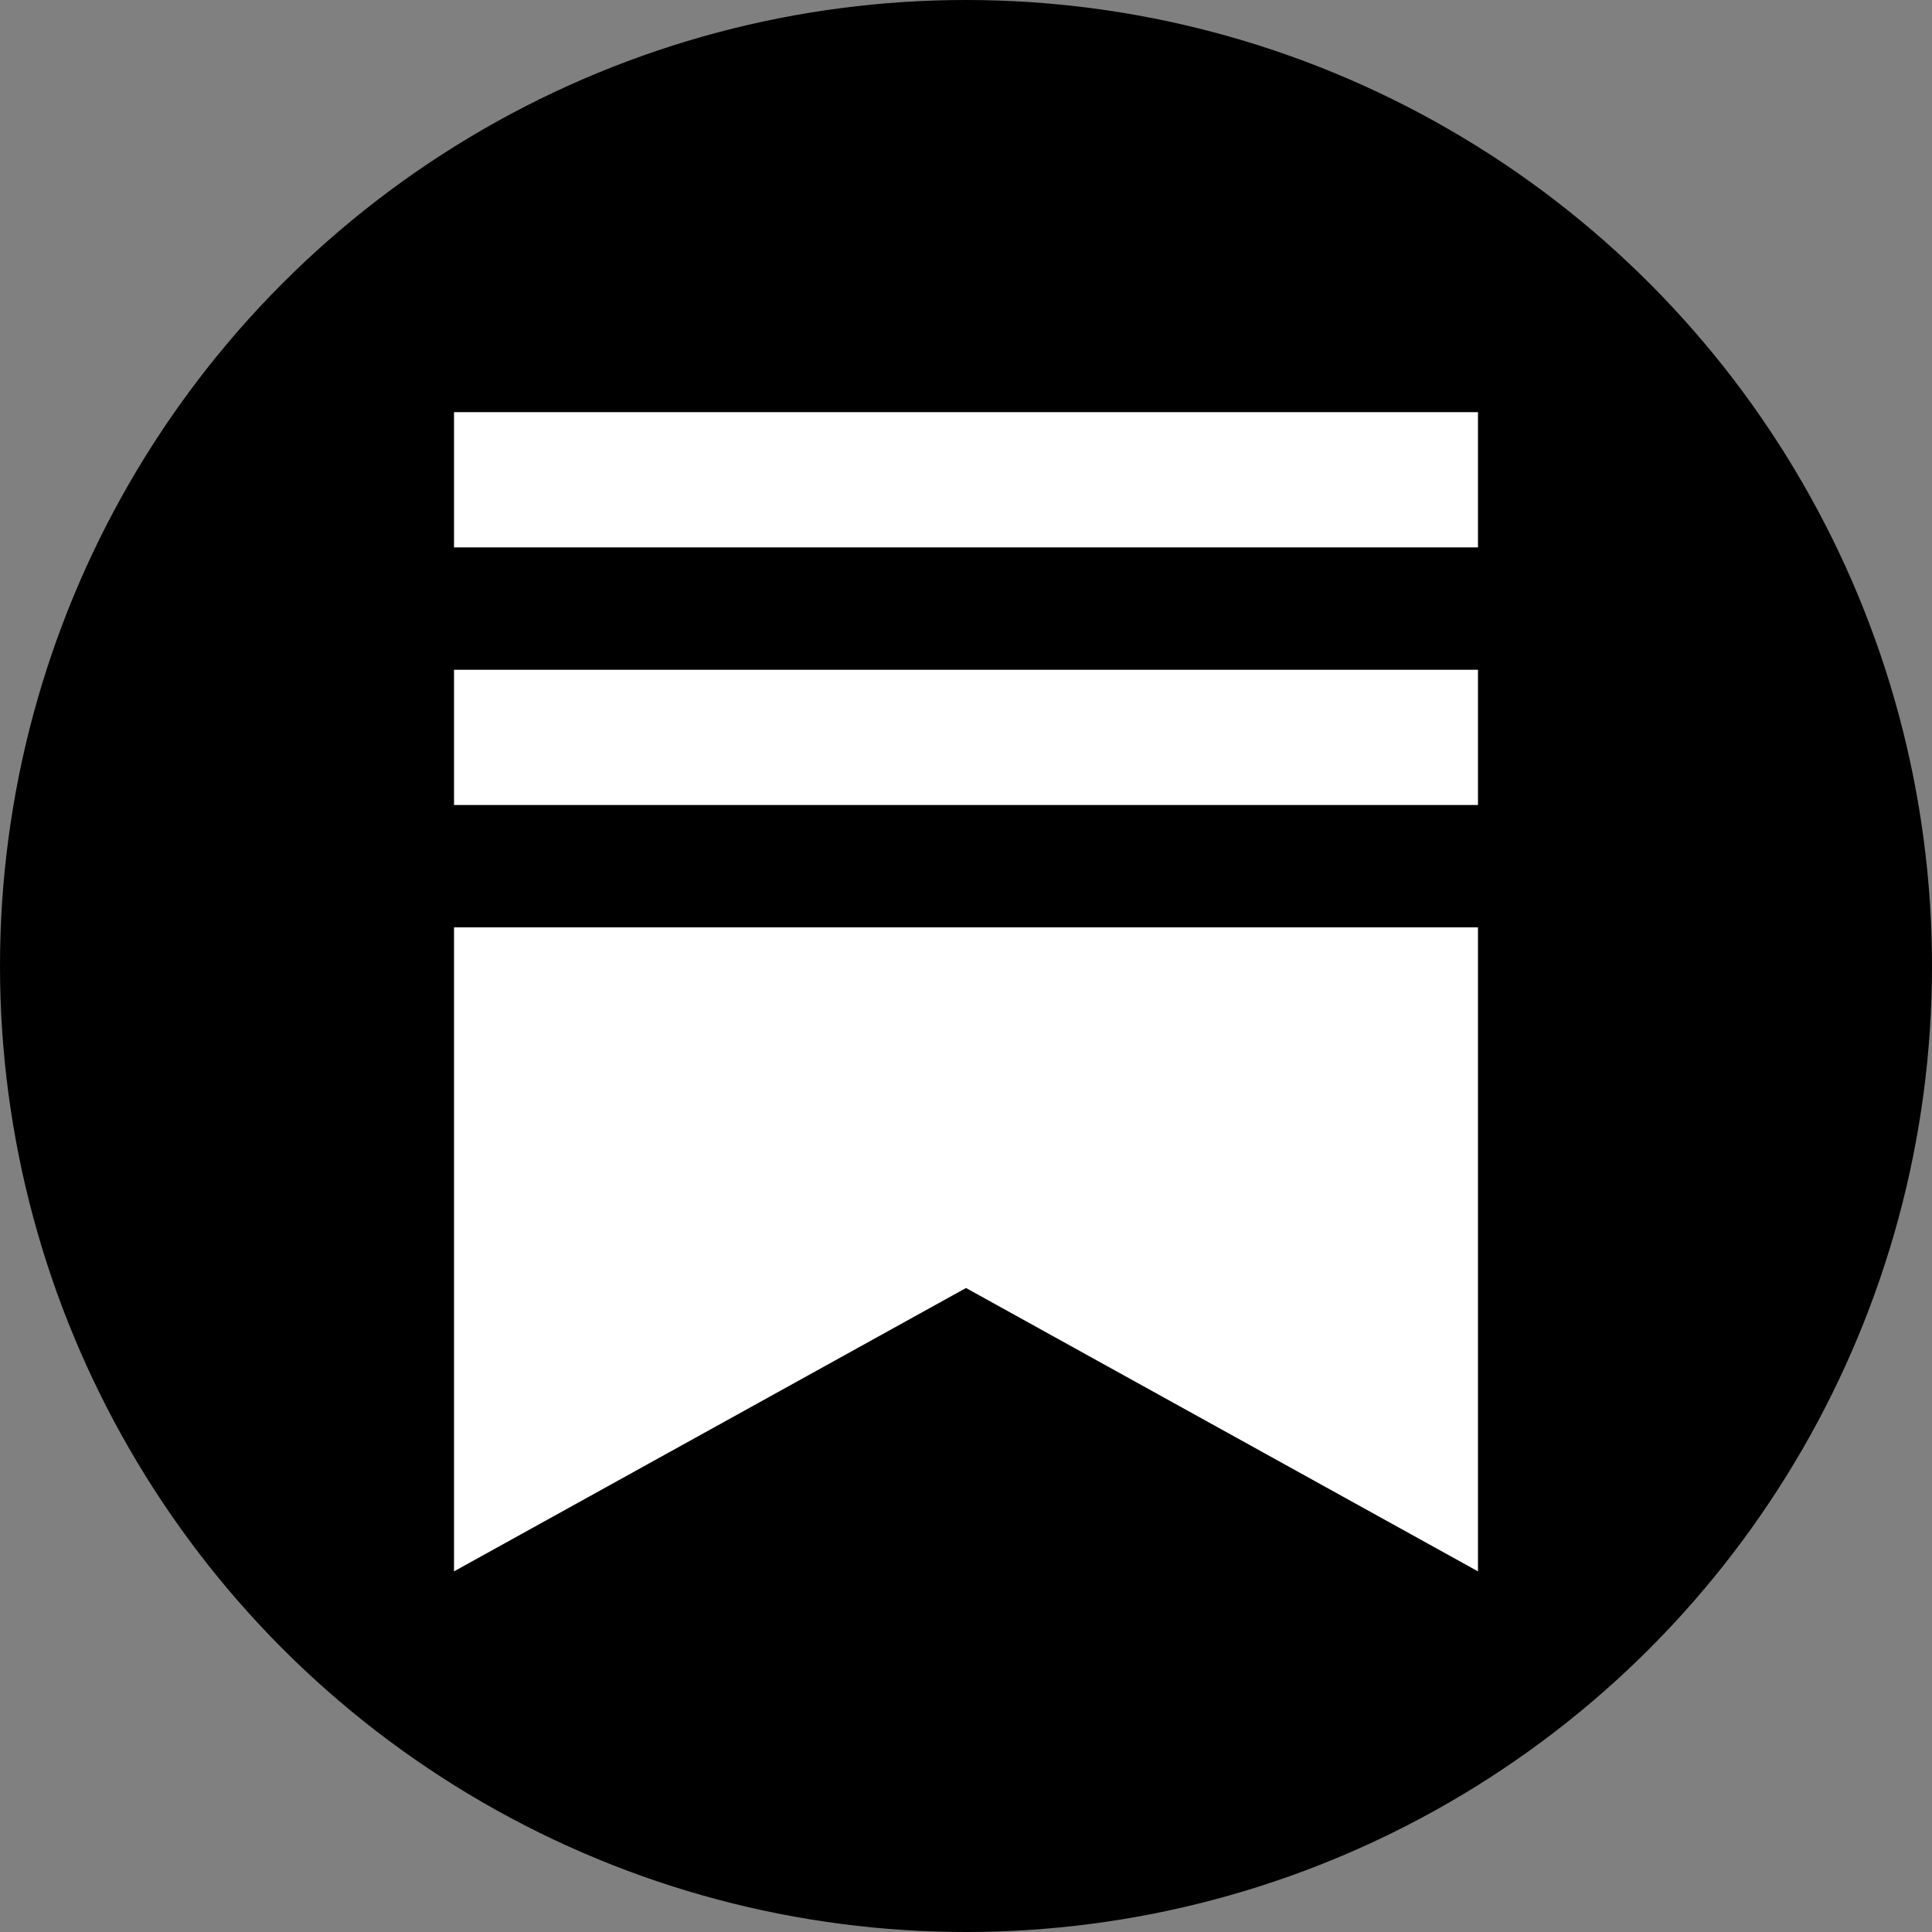
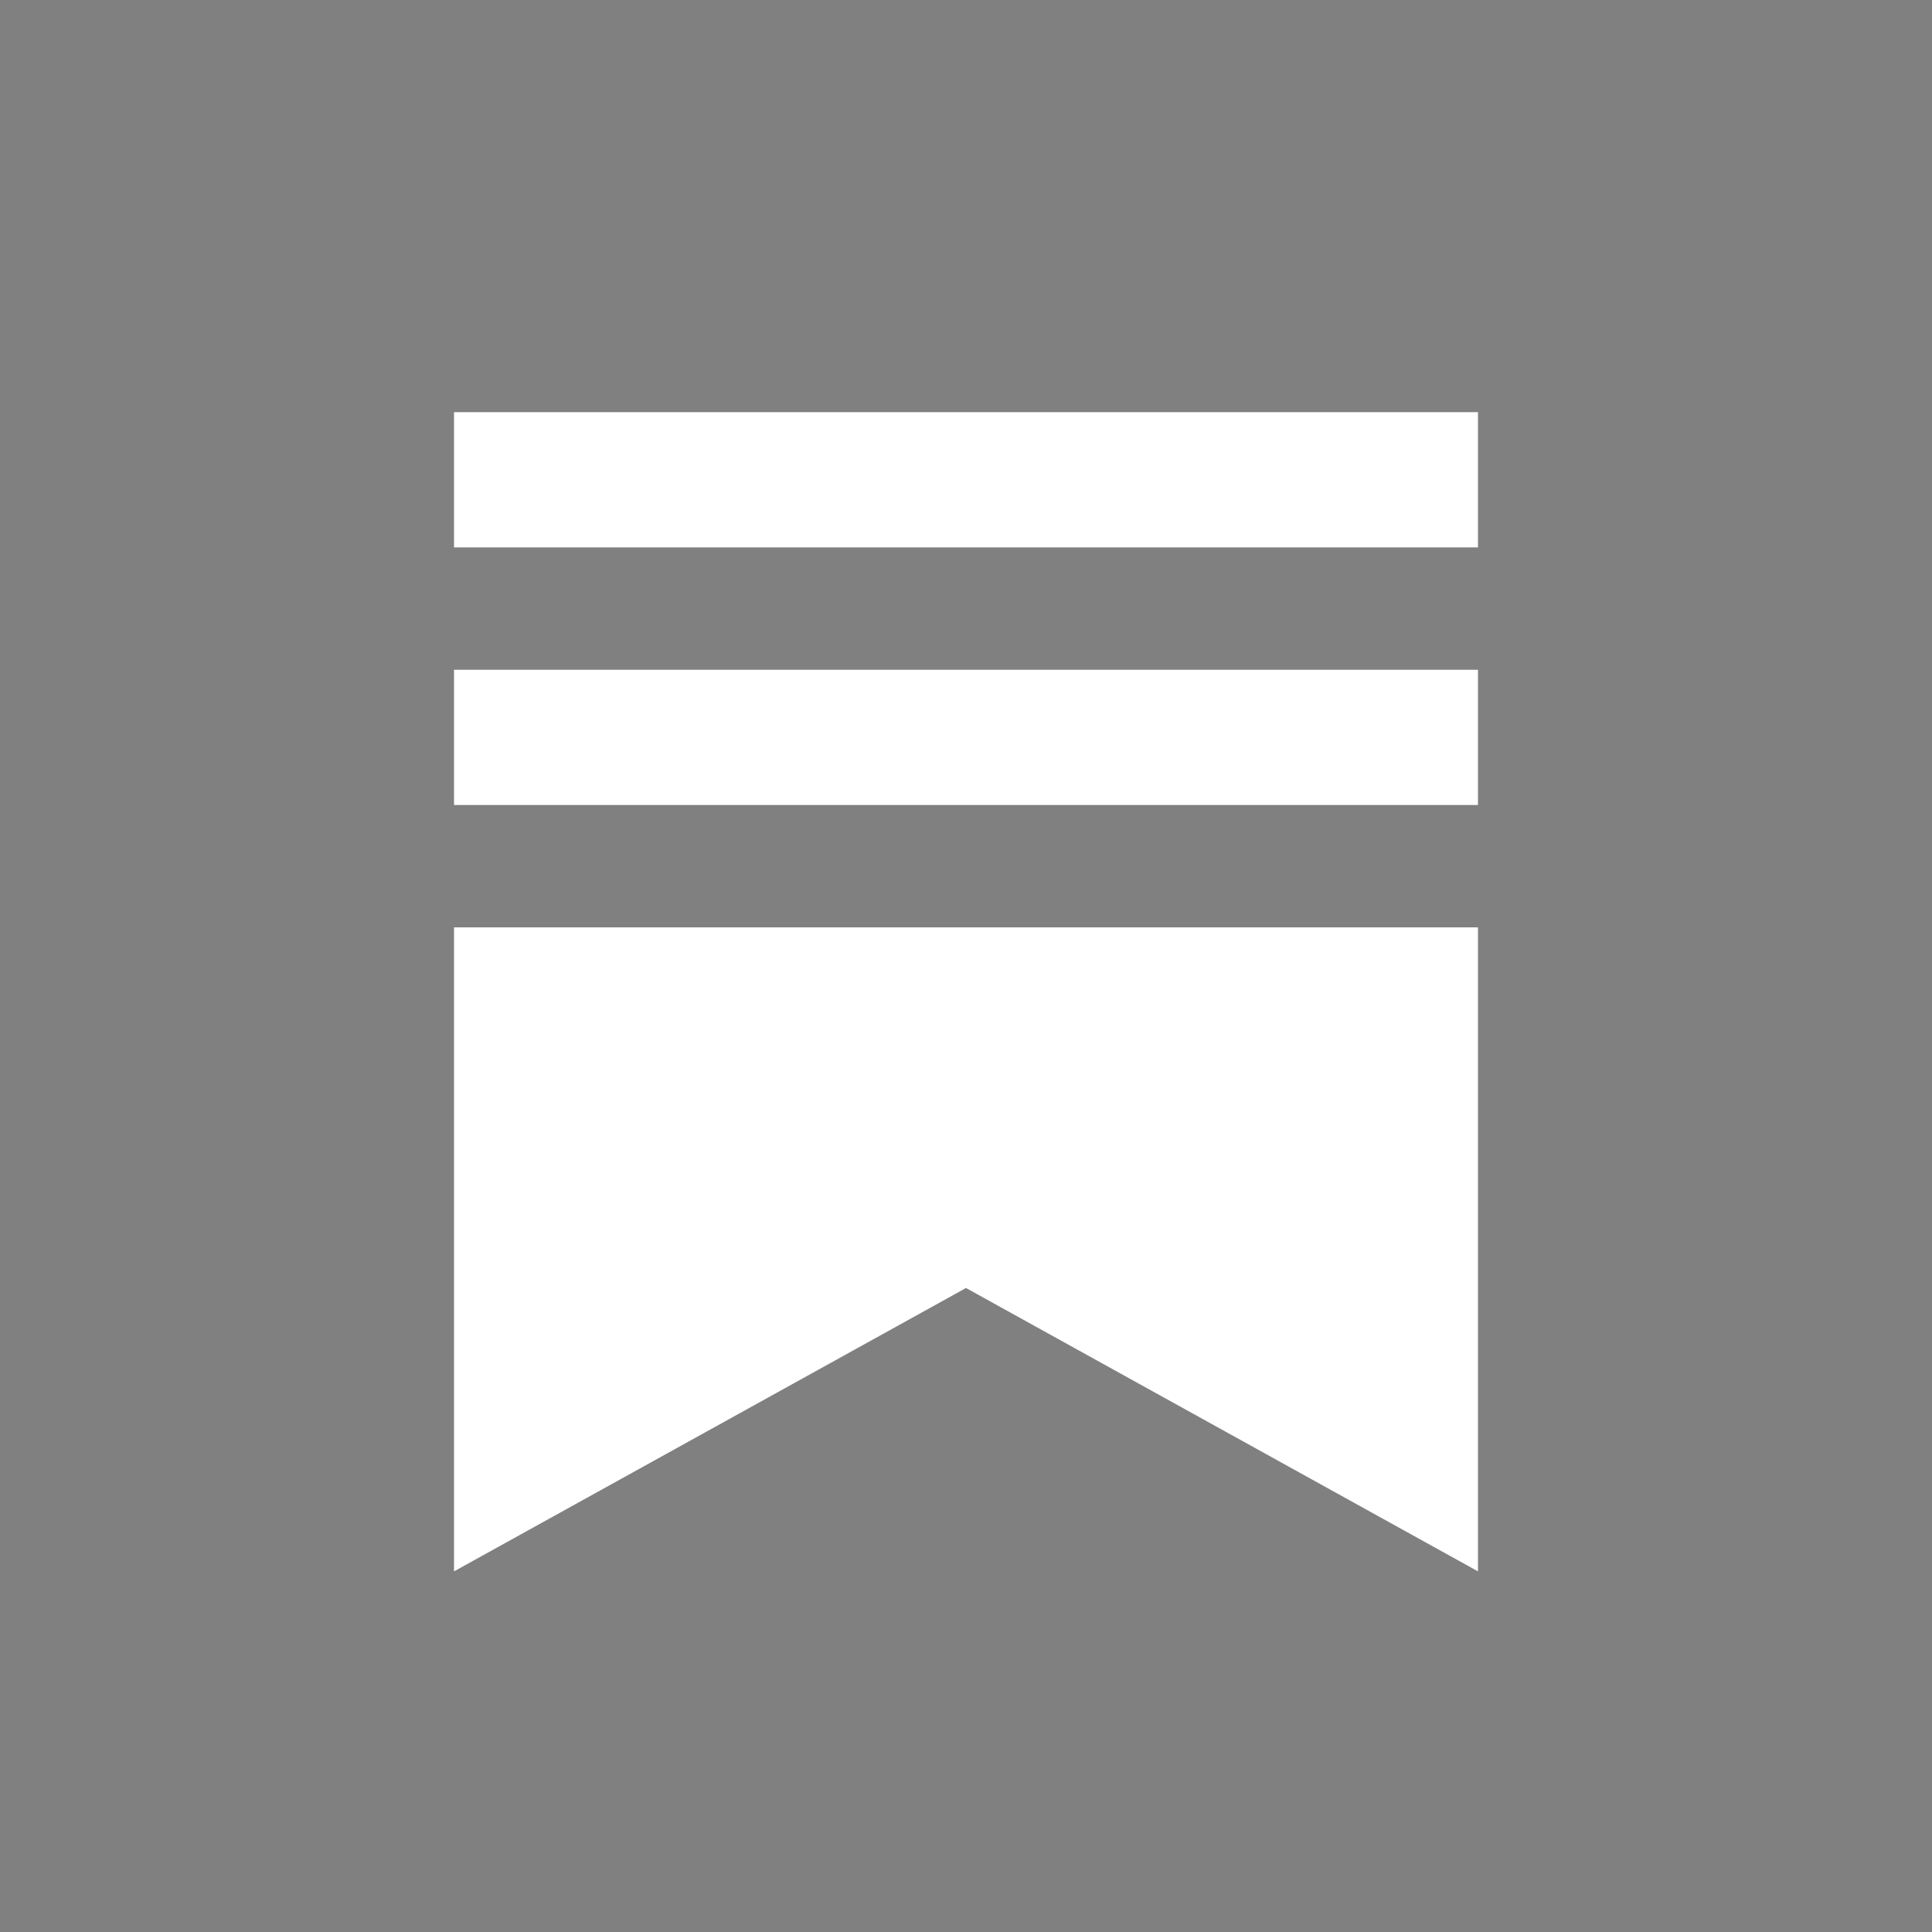
<svg xmlns="http://www.w3.org/2000/svg" width="600px" height="600px" viewBox="0 0 600 600" version="1.1">
  <rect x="0" y="0" width="600" height="600" fill="#808080" stroke="none" />
  <title>Substack</title>
  <g id="Substack" stroke="none" stroke-width="1" fill="none" fill-rule="evenodd">
    <g id="Group-Copy" transform="translate(111, -129)" />
-     <circle id="Combined-Shape-Copy" fill="#000000" cx="300" cy="300" r="300" />
    <rect id="Rectangle" fill="#FFFFFF" x="141" y="128" width="318" height="42" />
    <rect id="Rectangle-Copy" fill="#FFFFFF" x="141" y="208" width="318" height="42" />
    <polygon id="Rectangle-Copy-2" fill="#FFFFFF" points="141 288 459 288 459 488 300 400 141 488" />
  </g>
</svg>